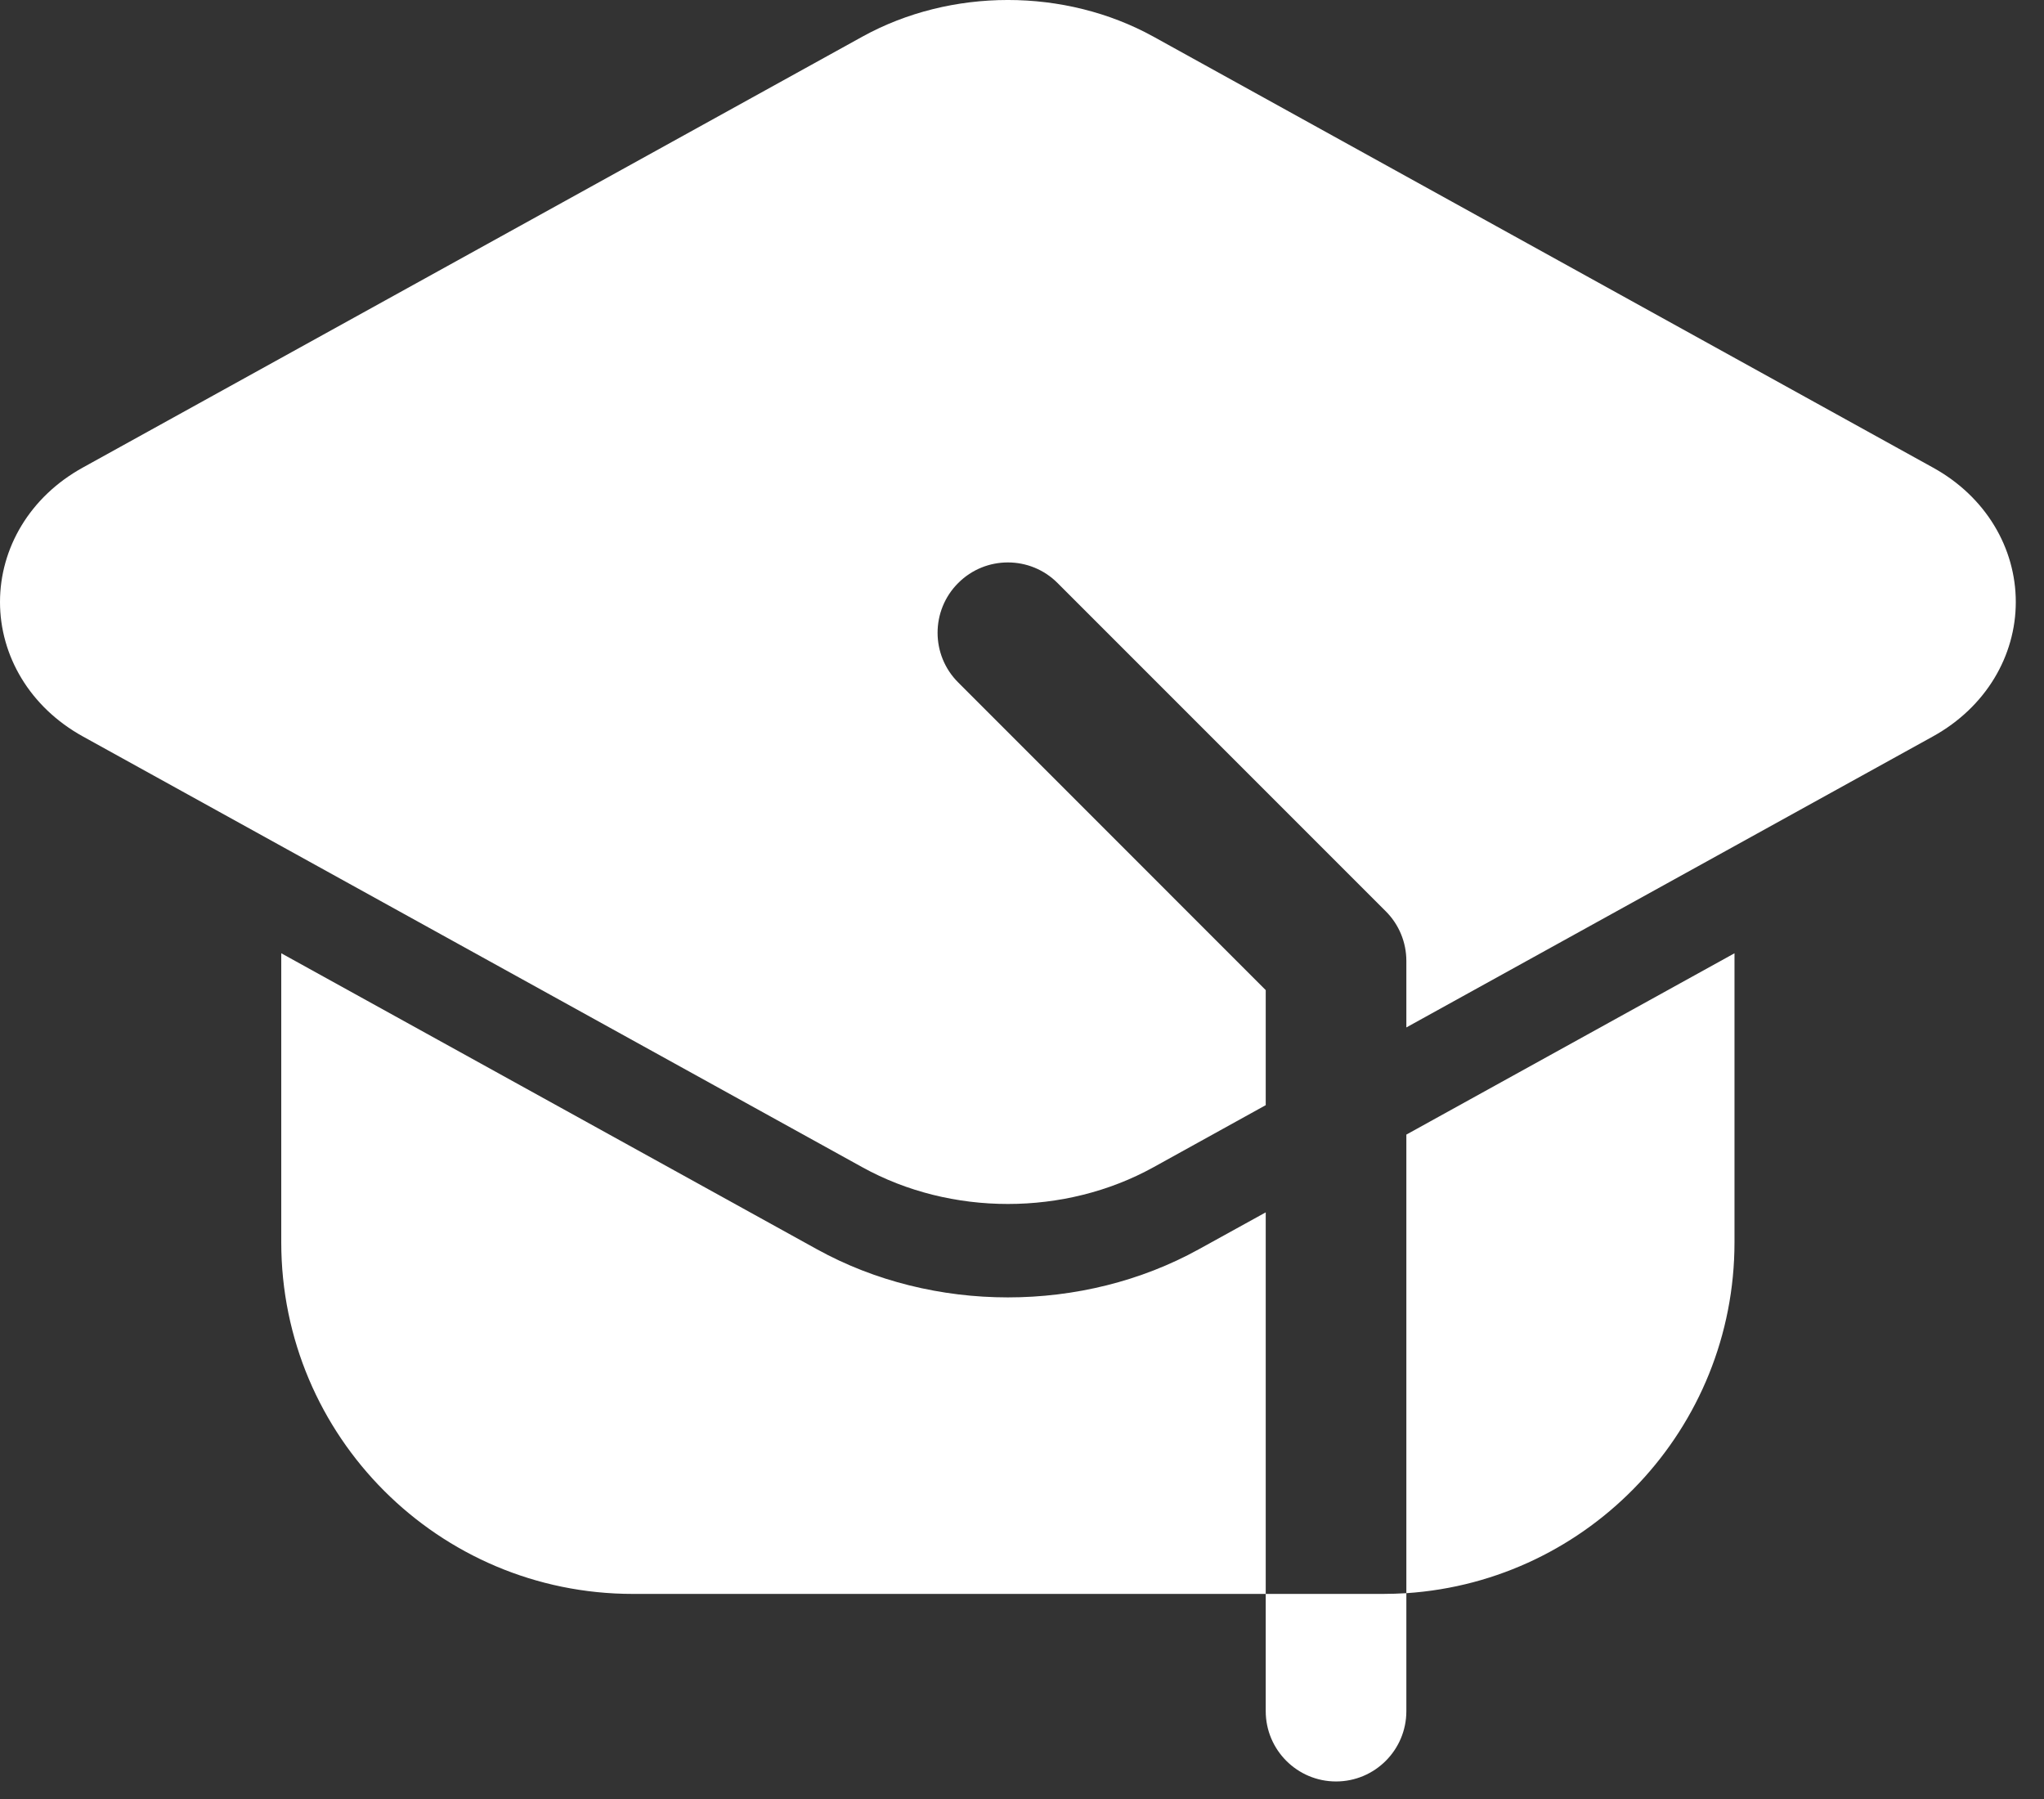
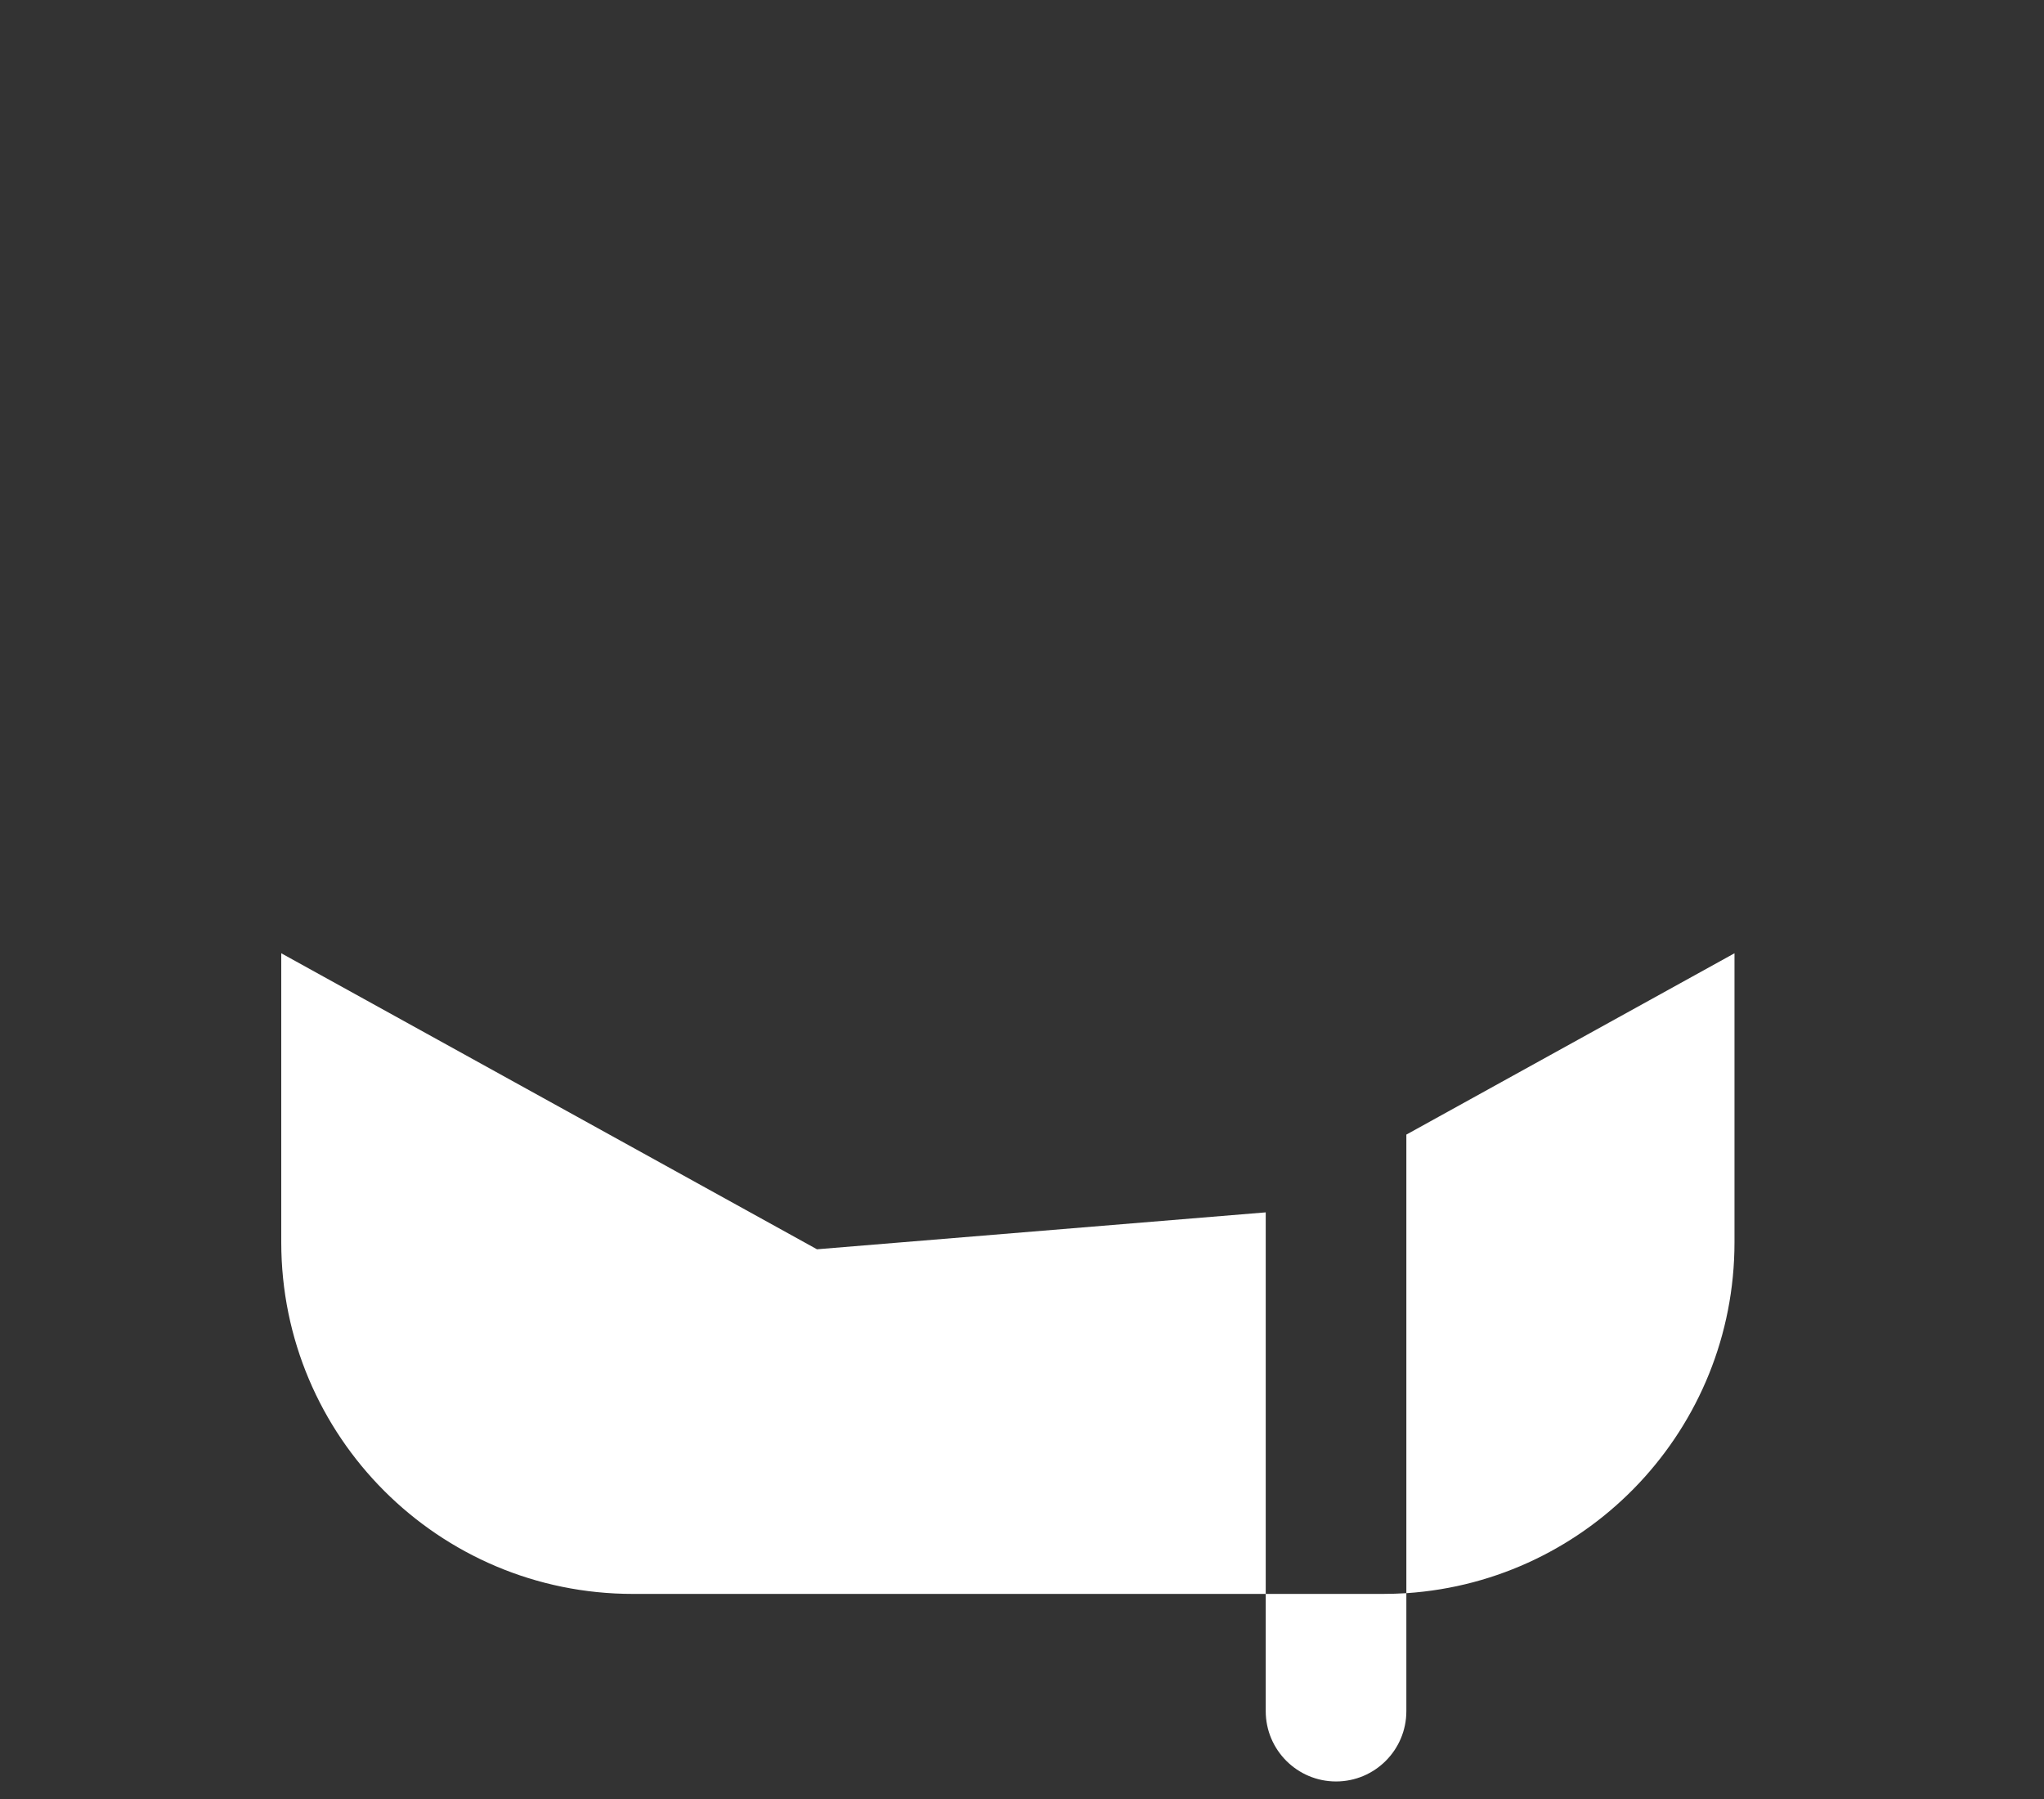
<svg xmlns="http://www.w3.org/2000/svg" width="50" height="44" viewBox="0 0 50 44" fill="none">
  <rect x="0" y="0" width="50" height="44" fill="#333333" stroke="none" />
  <path fill-rule="evenodd" clip-rule="evenodd" d="M34.402 38.966V41.851C34.402 42.8 33.632 43.571 32.682 43.571C31.733 43.571 30.962 42.8 30.962 41.851V38.984H33.829C34.022 38.984 34.212 38.977 34.402 38.966Z" fill="white" />
-   <path fill-rule="evenodd" clip-rule="evenodd" d="M30.962 38.984H15.481C10.731 38.984 6.88 35.133 6.88 30.384V23.315L19.985 30.555C22.825 32.124 26.485 32.124 29.325 30.555L30.962 29.652V38.984ZM34.402 27.75L42.429 23.315V30.384C42.429 34.941 38.886 38.67 34.402 38.966V27.75Z" fill="white" />
-   <path fill-rule="evenodd" clip-rule="evenodd" d="M30.962 27.03L28.215 28.549C26.049 29.746 23.261 29.746 21.096 28.549L2.027 18.012C0.729 17.295 0 16.038 0 14.724C0 13.407 0.729 12.15 2.027 11.435L21.096 0.896C23.261 -0.299 26.049 -0.299 28.215 0.896L47.282 11.435C48.581 12.15 49.31 13.407 49.31 14.724C49.31 16.038 48.581 17.295 47.282 18.012L34.402 25.129V23.503C34.402 23.047 34.221 22.609 33.898 22.288L25.87 14.26C25.201 13.588 24.109 13.588 23.439 14.26C22.767 14.93 22.767 16.022 23.439 16.691L30.962 24.216V27.03Z" fill="white" />
+   <path fill-rule="evenodd" clip-rule="evenodd" d="M30.962 38.984H15.481C10.731 38.984 6.88 35.133 6.88 30.384V23.315L19.985 30.555L30.962 29.652V38.984ZM34.402 27.75L42.429 23.315V30.384C42.429 34.941 38.886 38.67 34.402 38.966V27.75Z" fill="white" />
</svg>